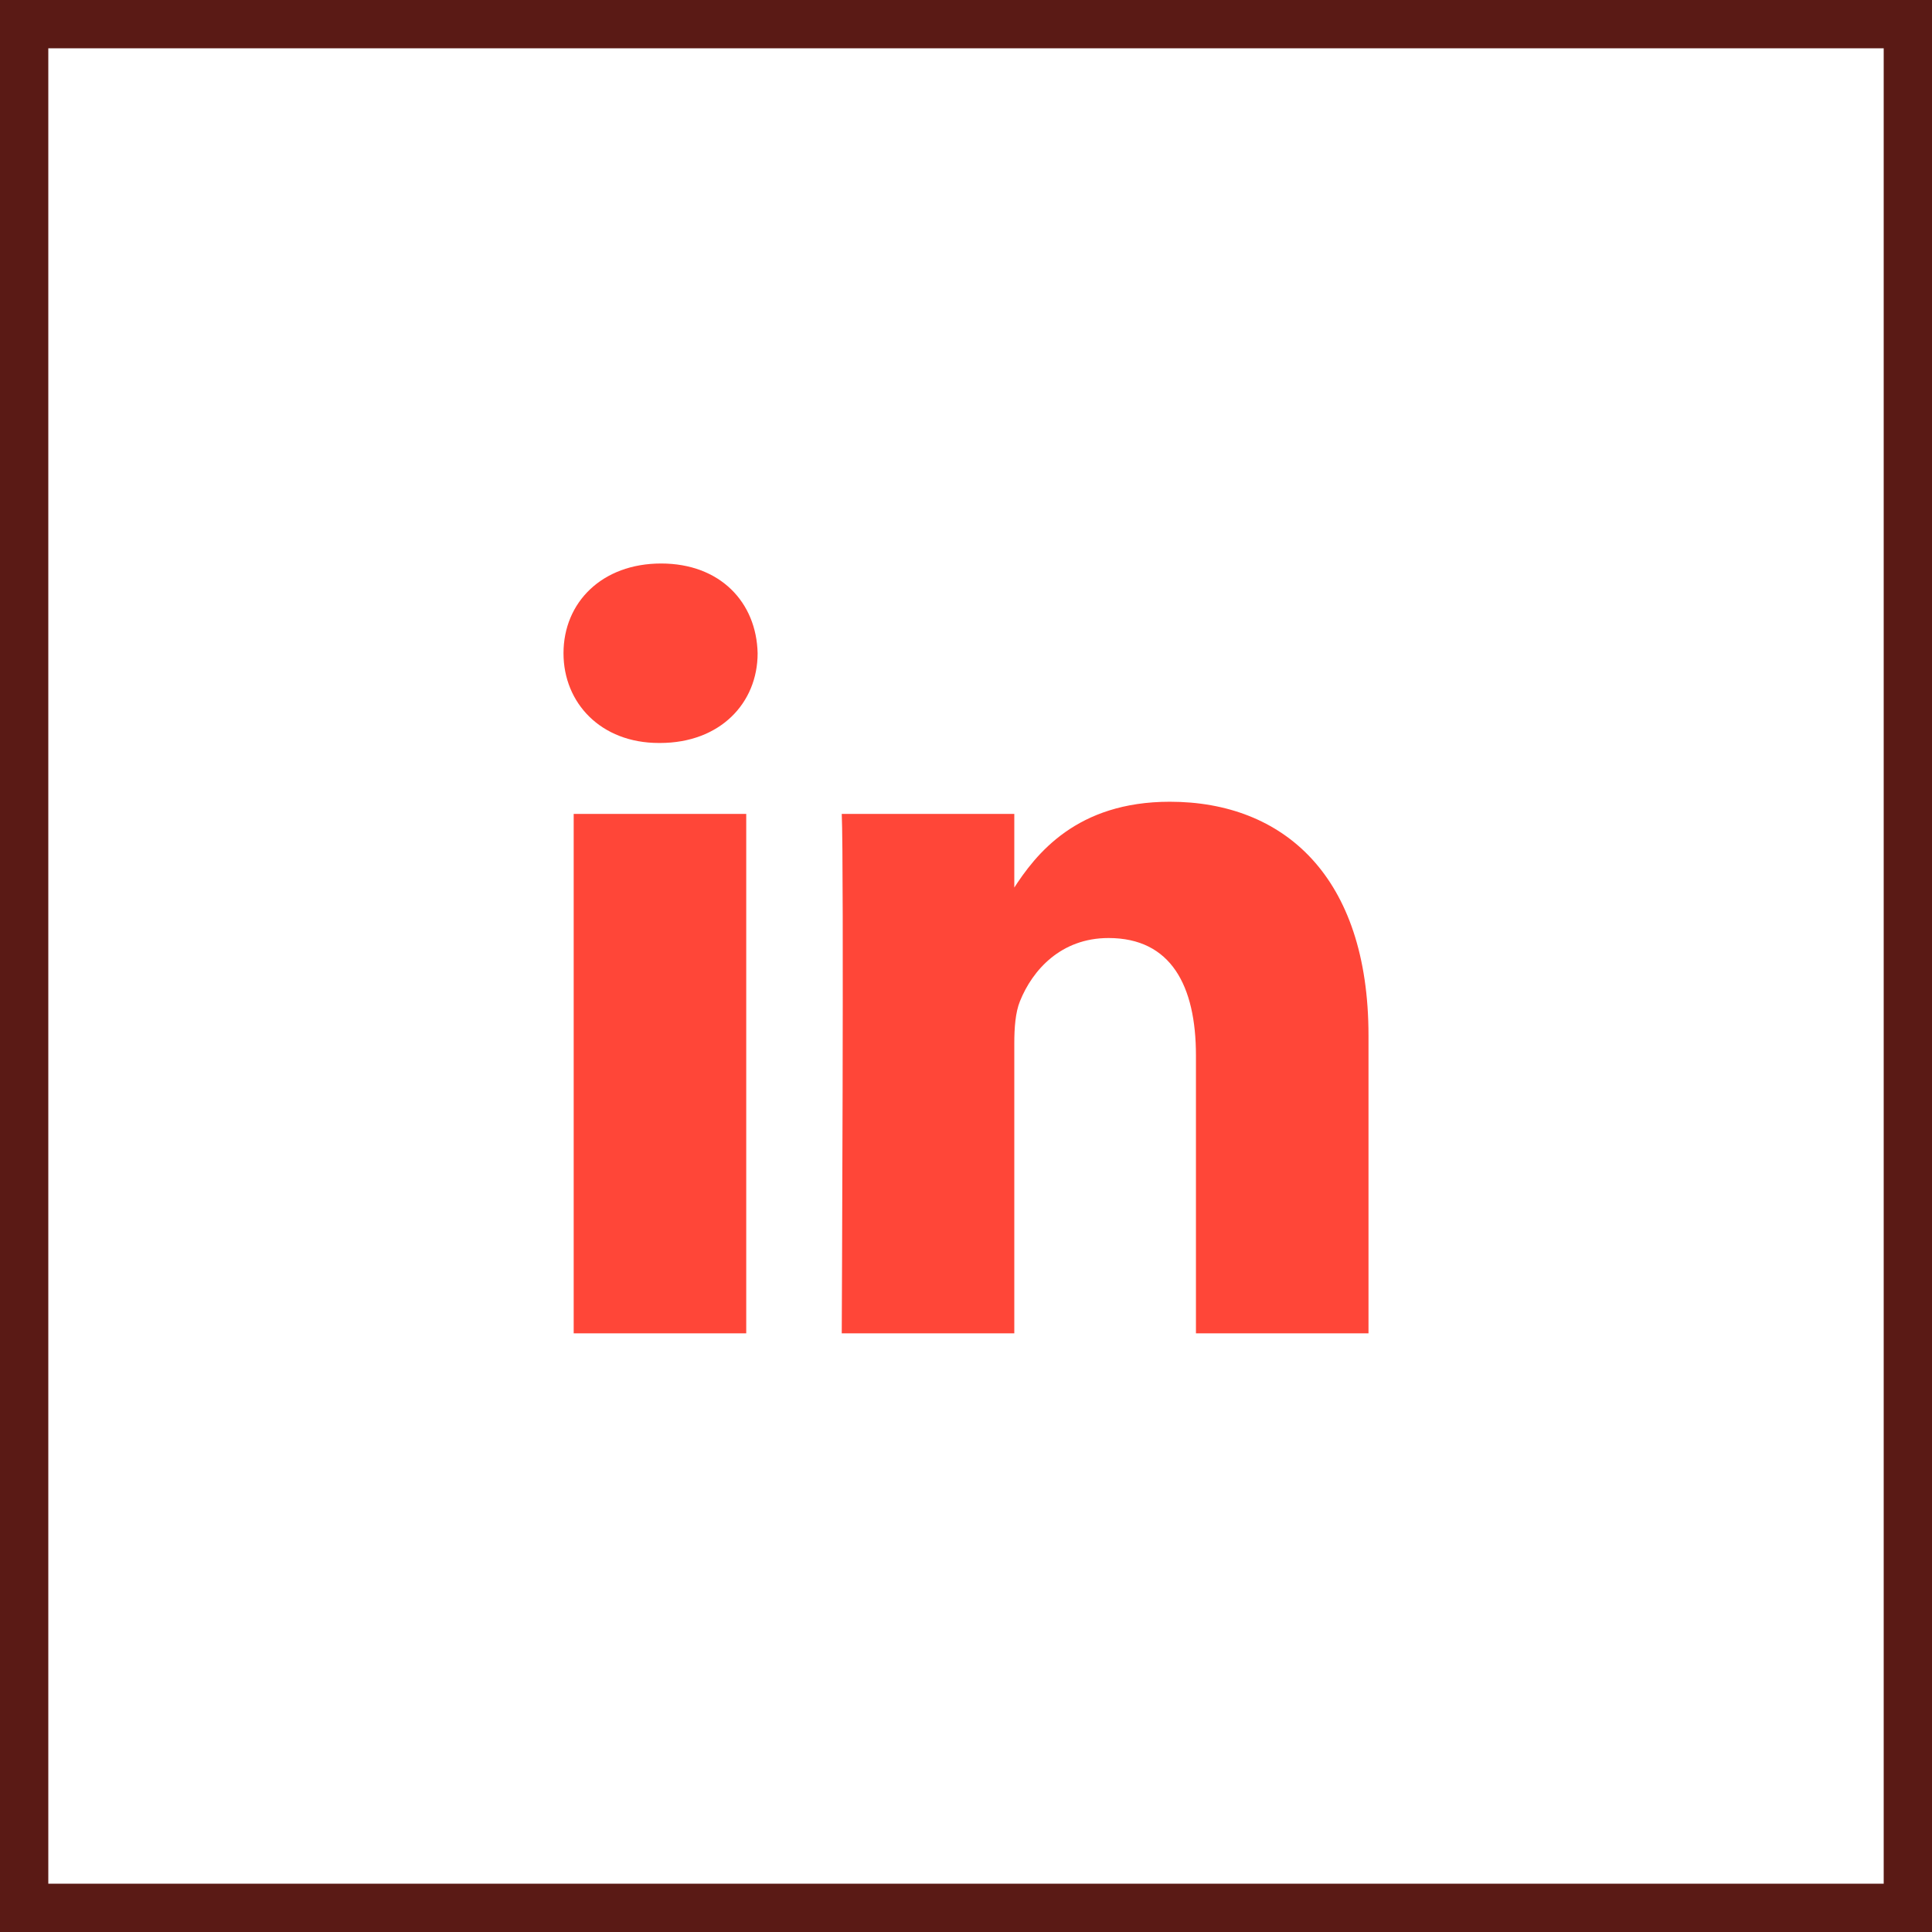
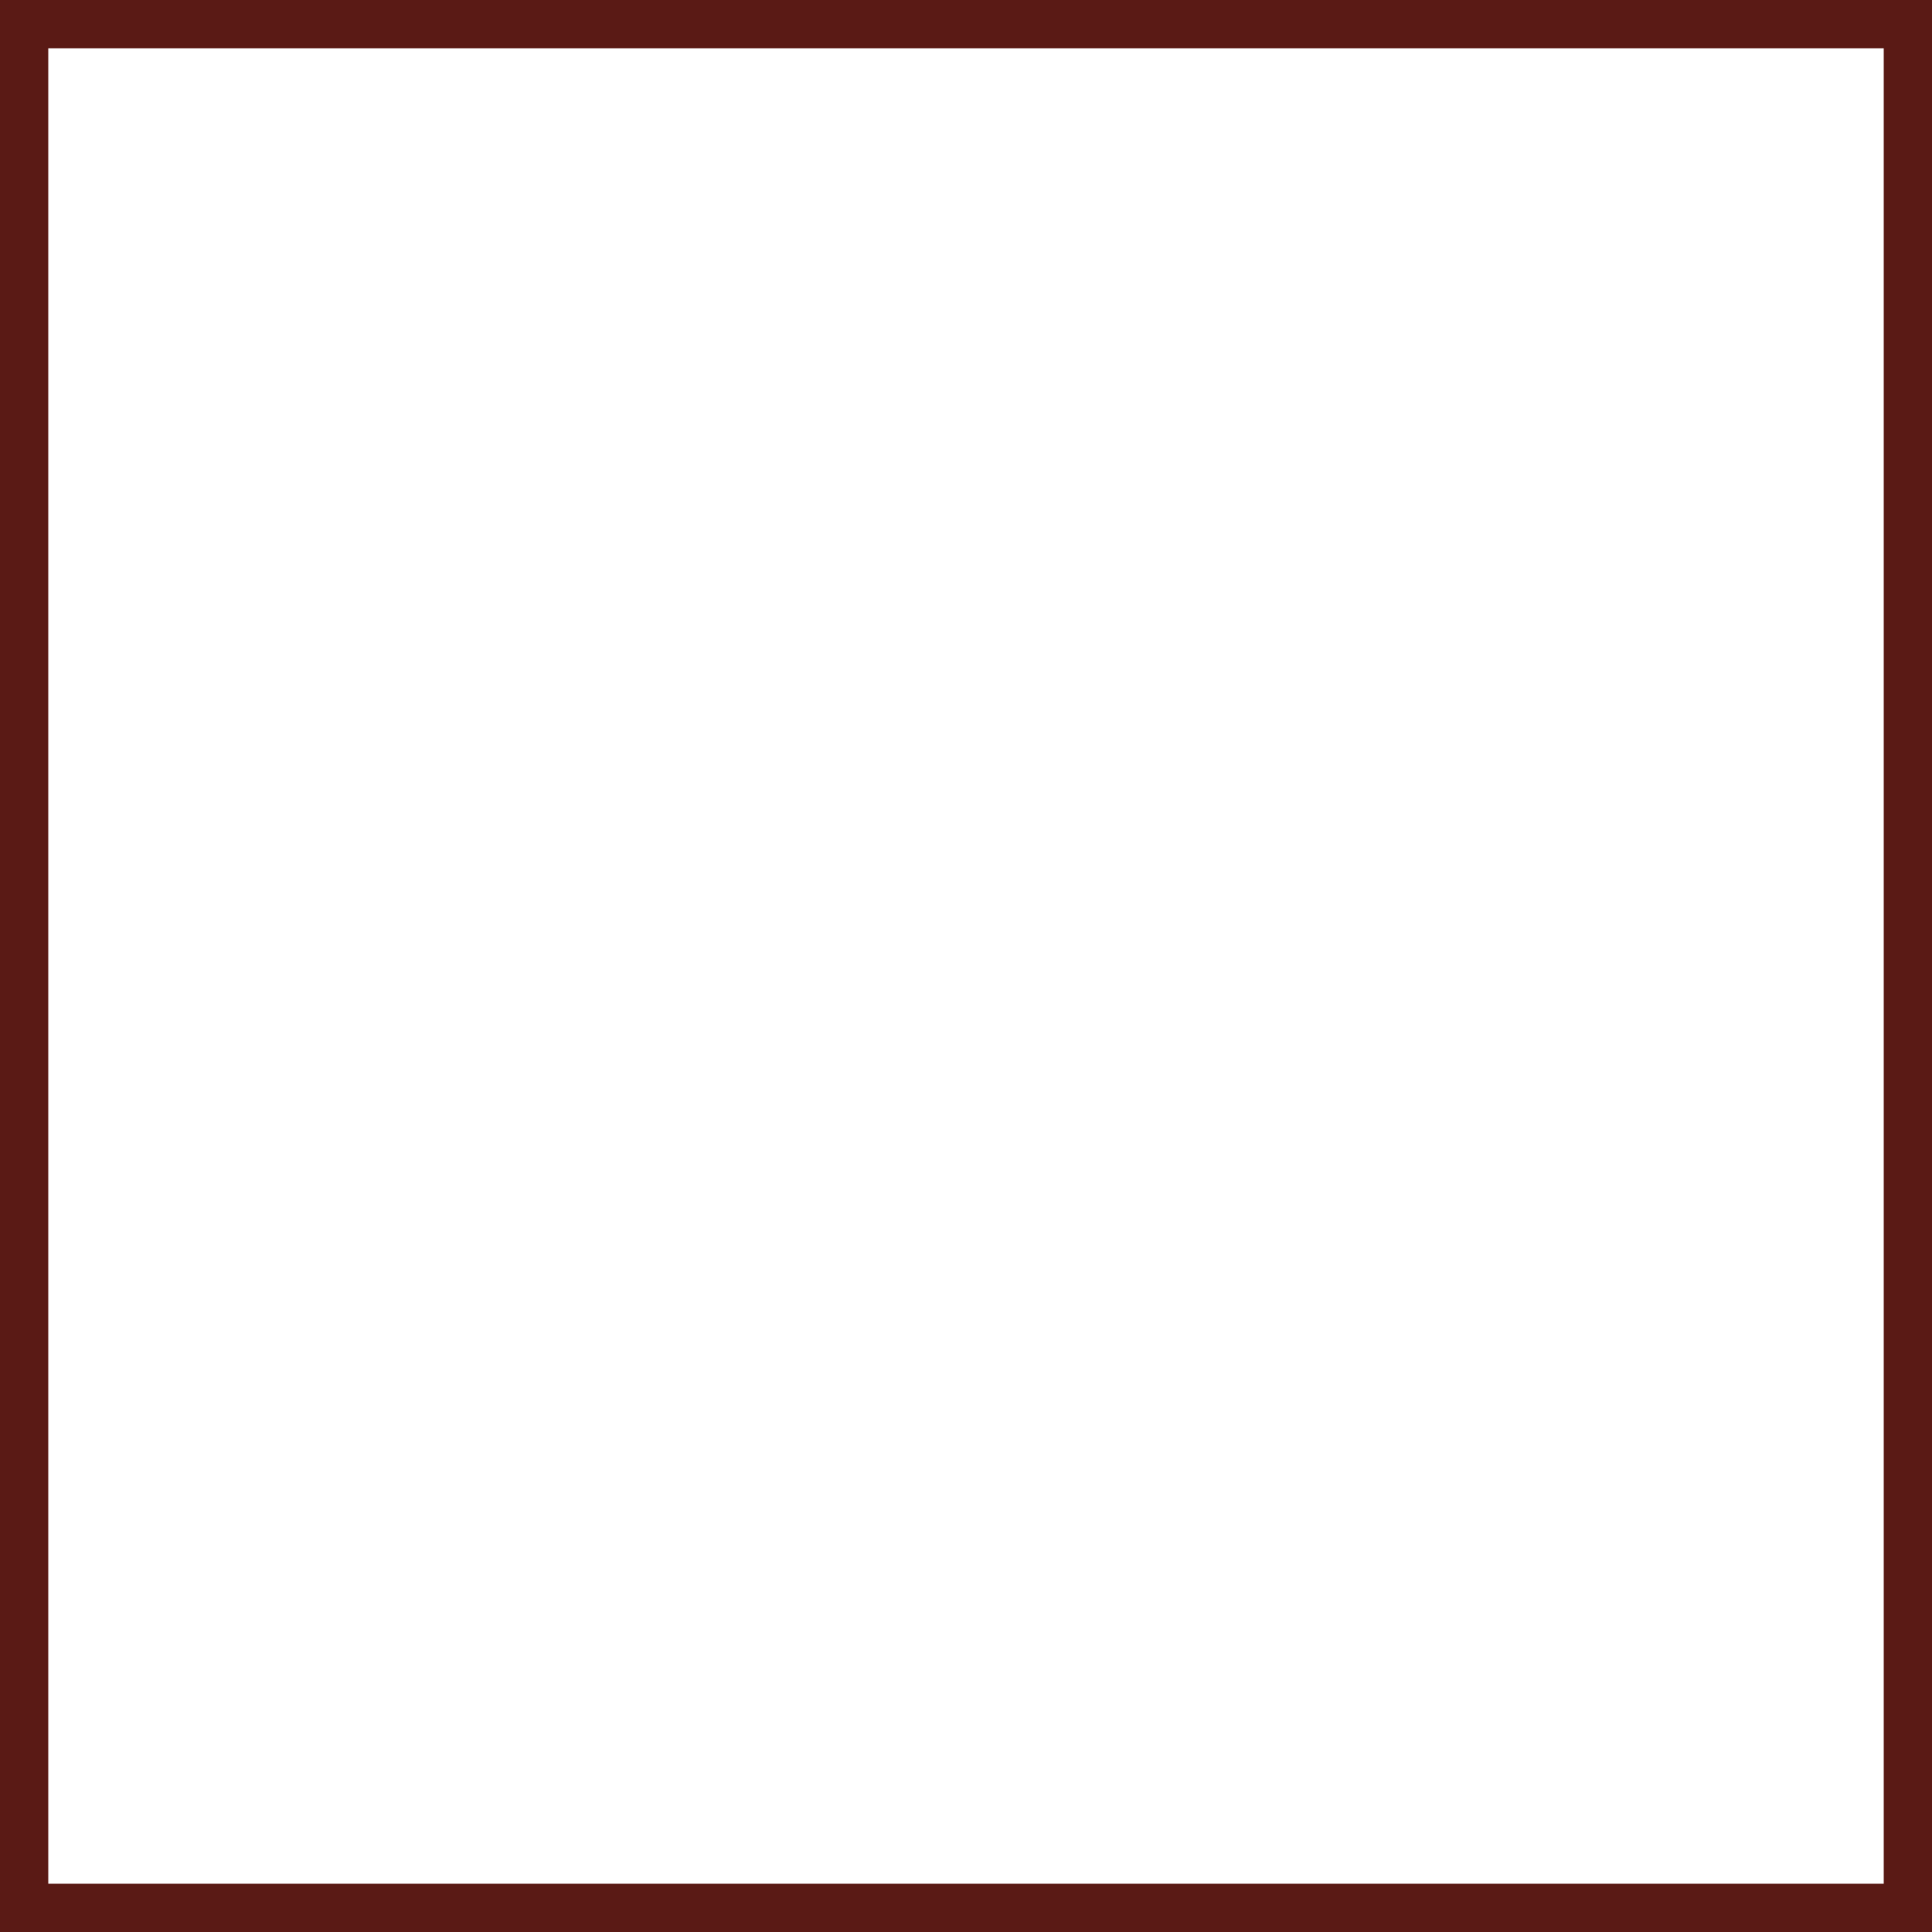
<svg xmlns="http://www.w3.org/2000/svg" width="48" height="48" viewBox="0 0 48 48" fill="none">
  <rect x="0.6" y="0.6" width="46.8" height="46.8" stroke="#5A1A15" stroke-width="1.2" />
-   <path d="M18.54 33.127V20.222H14.253V33.127H18.54ZM16.397 18.459C17.892 18.459 18.823 17.468 18.823 16.23C18.795 14.963 17.892 14 16.425 14C14.959 14 14 14.963 14 16.23C14 17.468 14.93 18.459 16.369 18.459H16.397H16.397ZM20.913 33.127H25.2V25.921C25.2 25.535 25.228 25.15 25.341 24.874C25.651 24.103 26.357 23.305 27.541 23.305C29.092 23.305 29.713 24.488 29.713 26.223V33.127H34V25.728C34 21.764 31.885 19.919 29.064 19.919C26.751 19.919 25.736 21.213 25.172 22.094H25.2V20.222H20.913C20.97 21.433 20.913 33.127 20.913 33.127L20.913 33.127Z" fill="#FF4638" />
</svg>